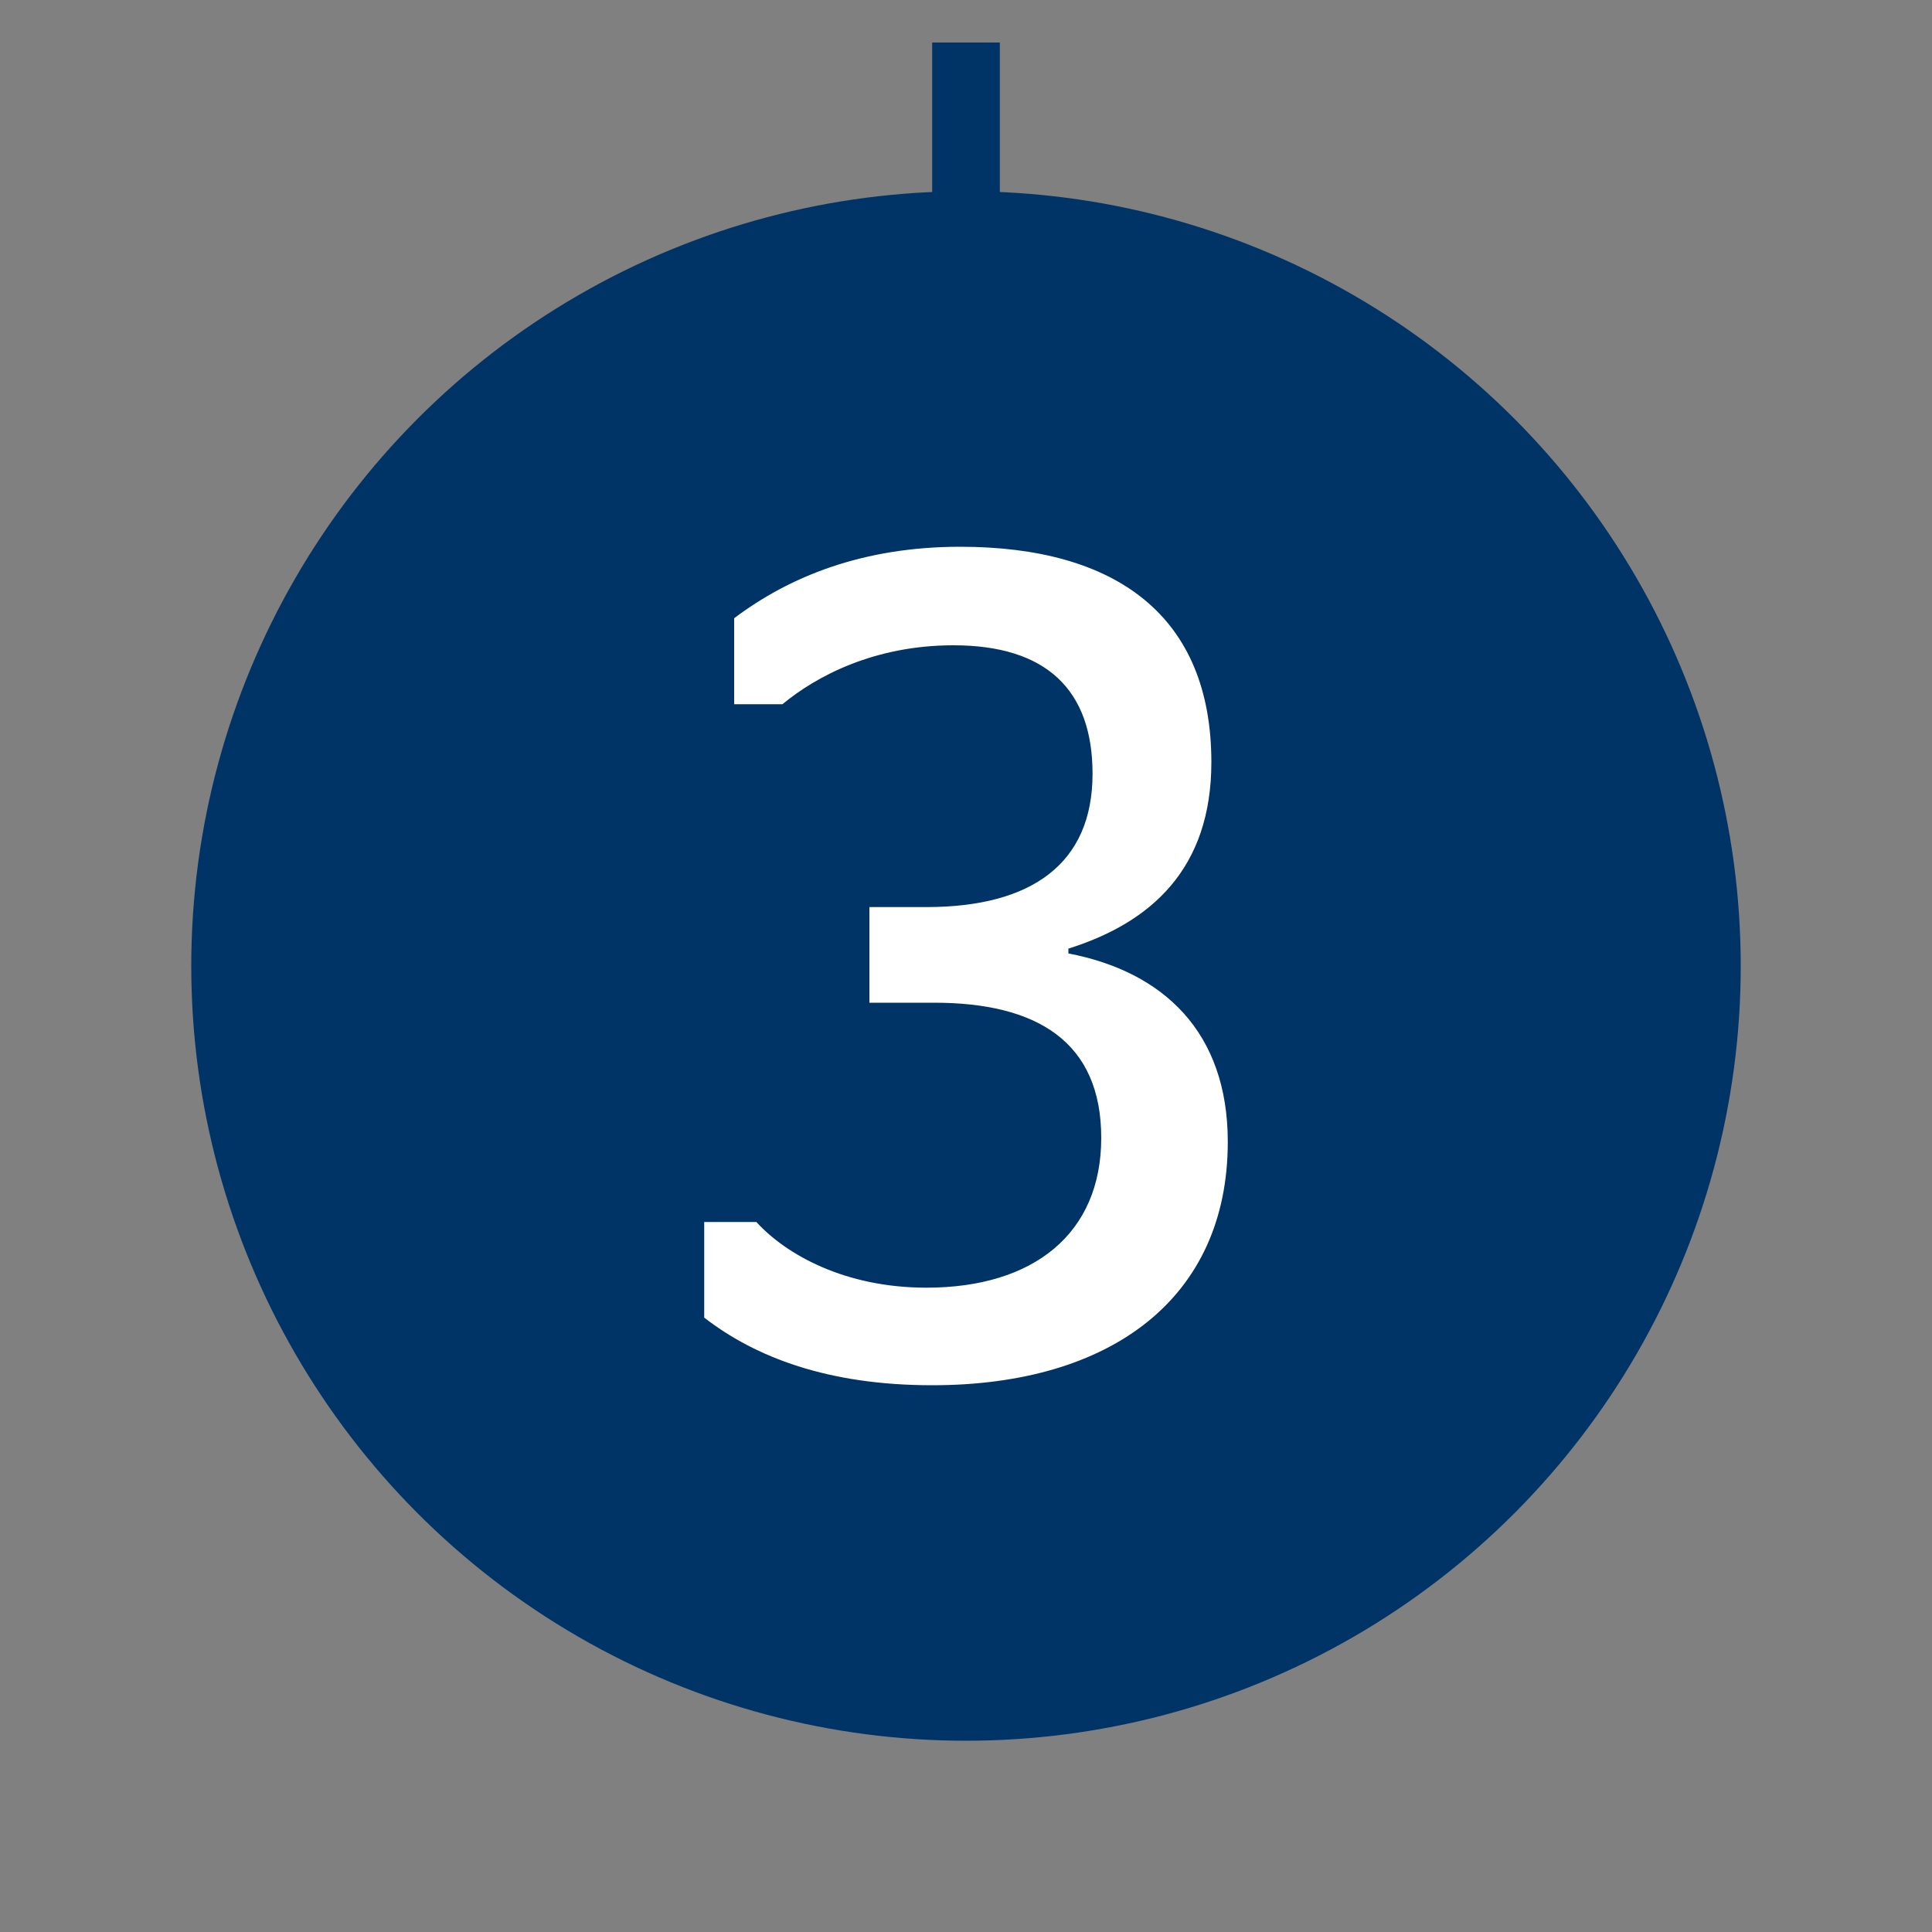
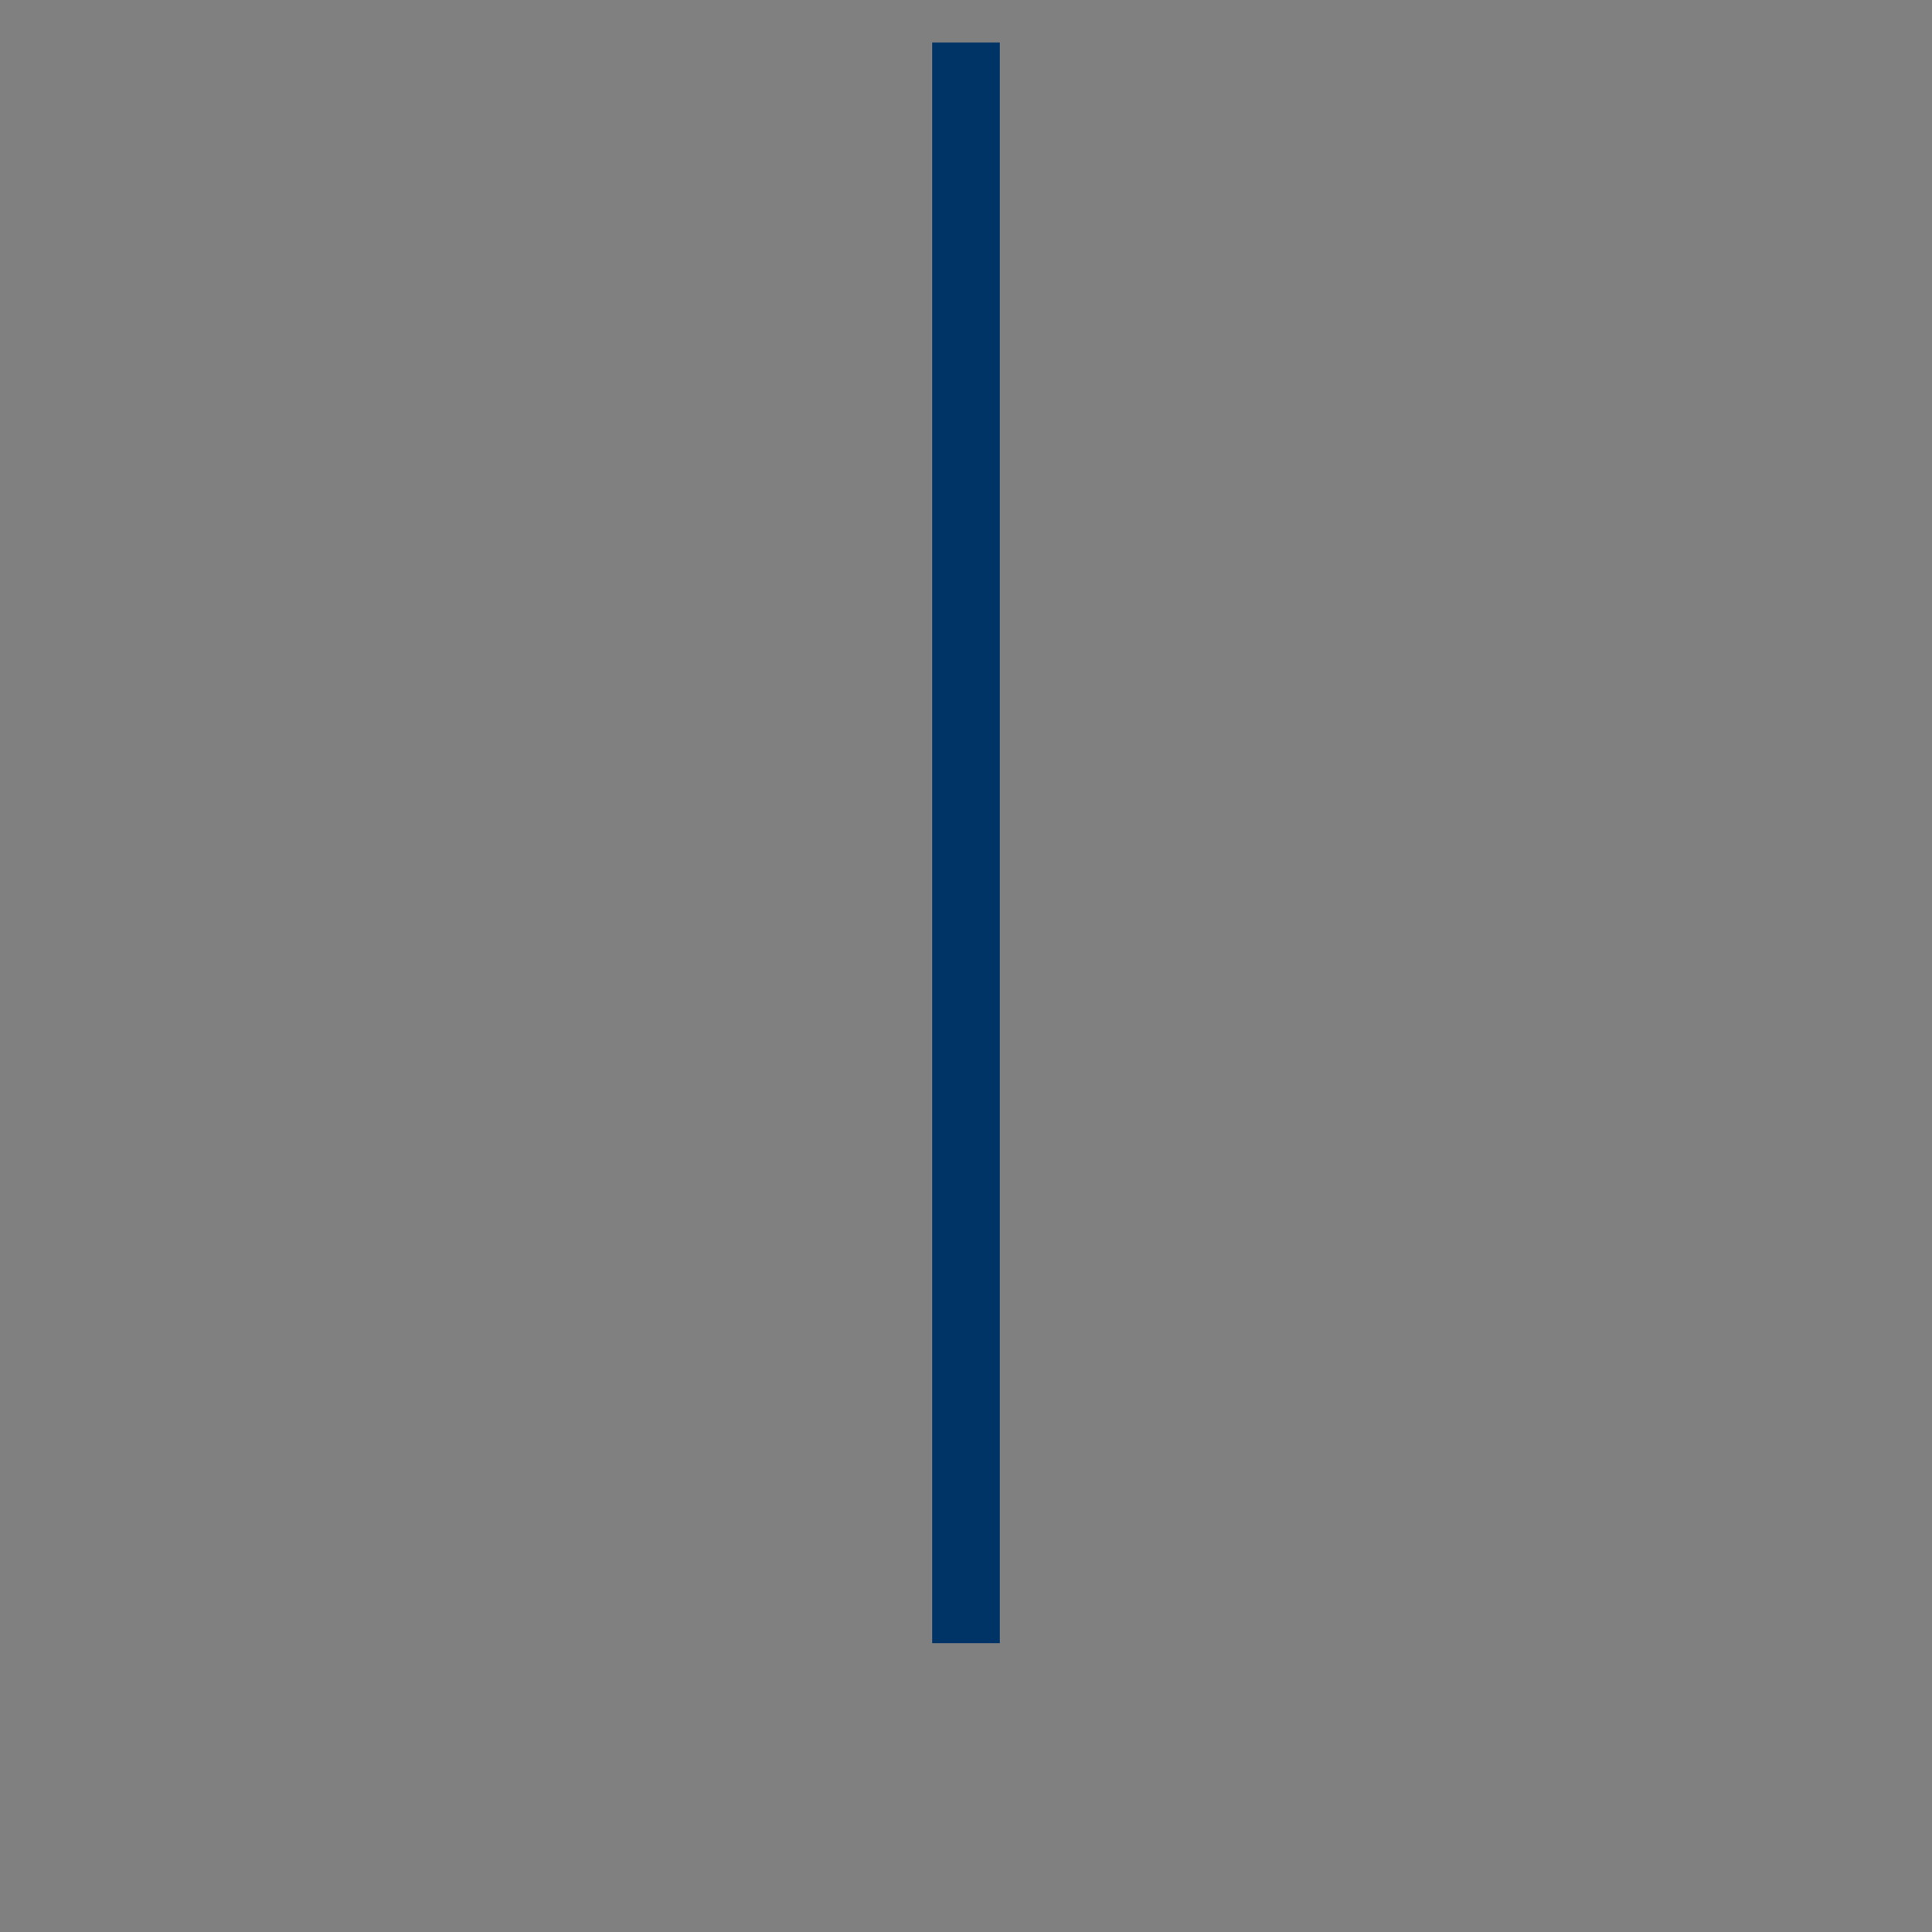
<svg xmlns="http://www.w3.org/2000/svg" version="1.1" id="Ebene_1" x="0px" y="0px" viewBox="0 0 200 200" style="enable-background:new 0 0 200 200;" xml:space="preserve">
  <rect x="0" y="0" width="200" height="200" fill="#808080" stroke="none" />
  <style type="text/css">
	.st0{fill:none;stroke:#003366;stroke-width:7;stroke-miterlimit:10;}
	.st1{fill:#003366;}
	.st2{fill:#FFFFFF;}
</style>
  <line class="st0" x1="100" y1="4.4" x2="100" y2="170.1" />
-   <circle class="st1" cx="100" cy="100" r="80.2" />
  <g>
-     <path class="st2" d="M72.9,136.4v-9.9h5.4c3.1,3.4,9.2,6.8,17.6,6.8c11.1,0,18.1-5.6,18.1-15.5c0-10-6.7-14-17.3-14H90v-9.9h5.9   c10.9,0,17.2-4.5,17.2-13.8c0-8.7-4.8-13.3-14.4-13.3c-8.2,0-14.2,3.2-17.7,6.1h-5V64c5.7-4.3,13.3-7.4,23.4-7.4   c16.2,0,26,7.2,26,22.3c0,11-6.2,16.6-14.8,19.3v0.5c9.9,1.9,16.5,8.2,16.5,19.5c0,16.2-12.1,25.2-30.6,25.2   C85.7,143.4,78.2,140.5,72.9,136.4z" />
-   </g>
+     </g>
</svg>